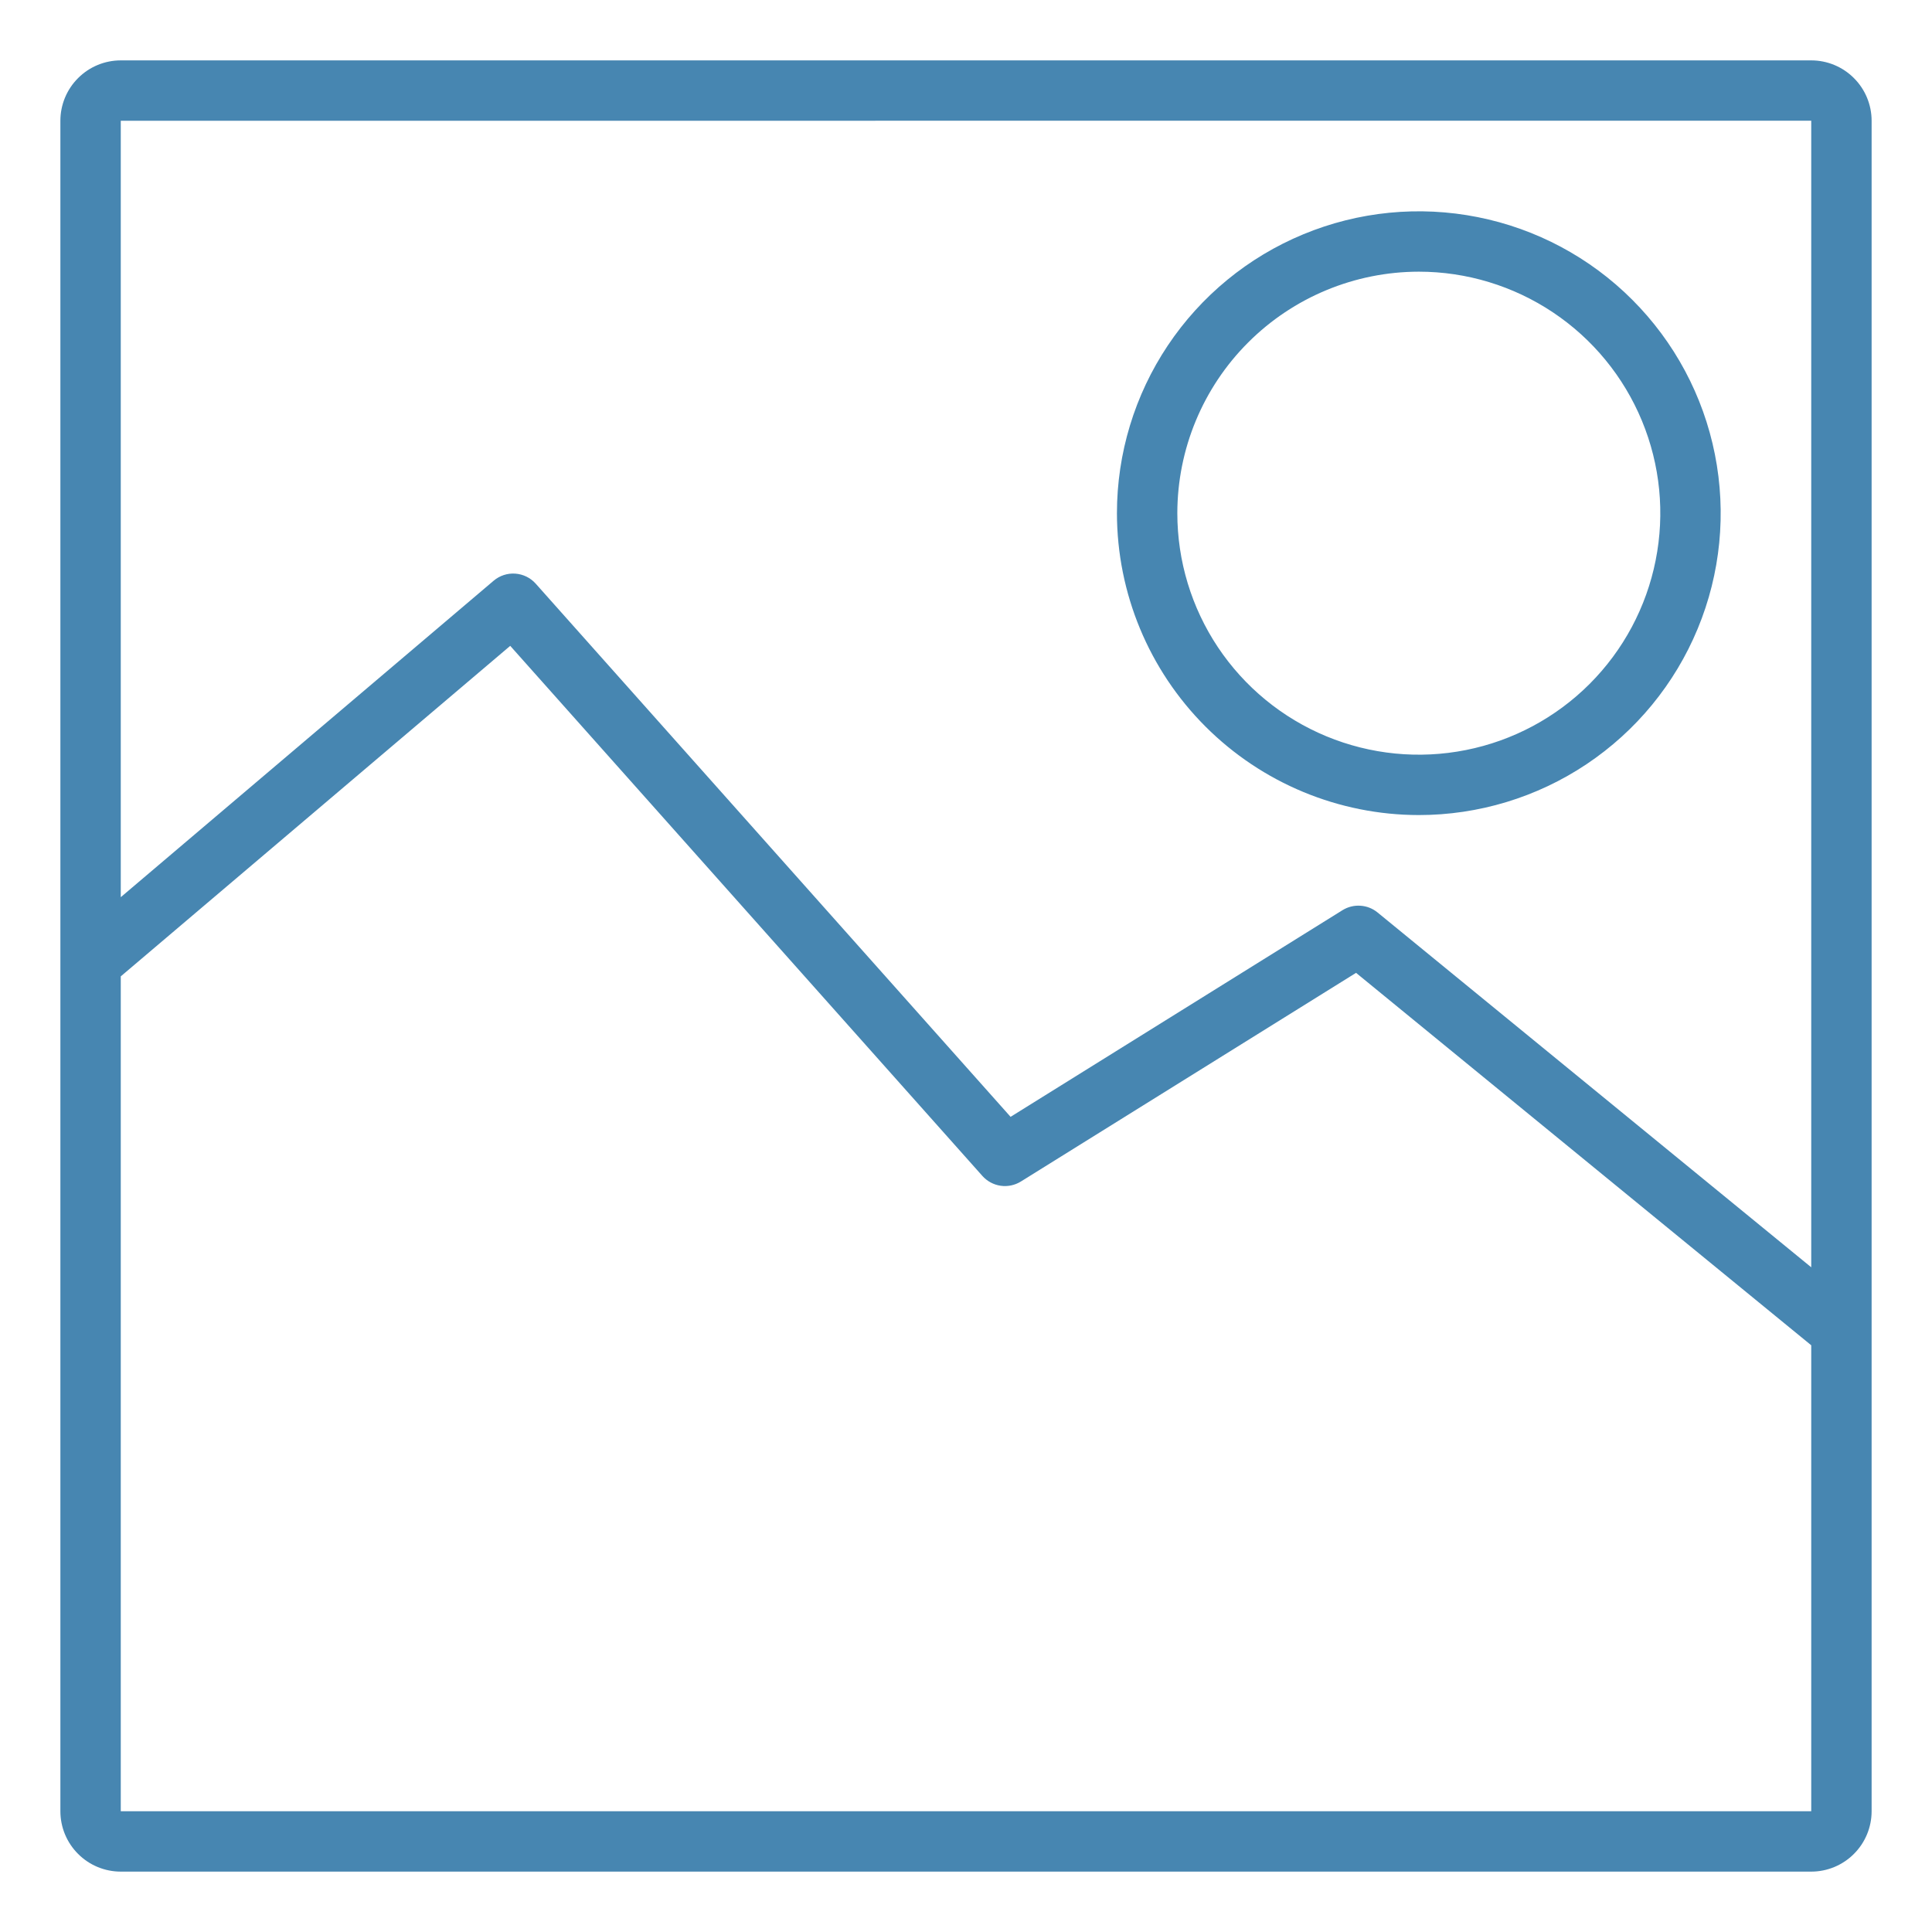
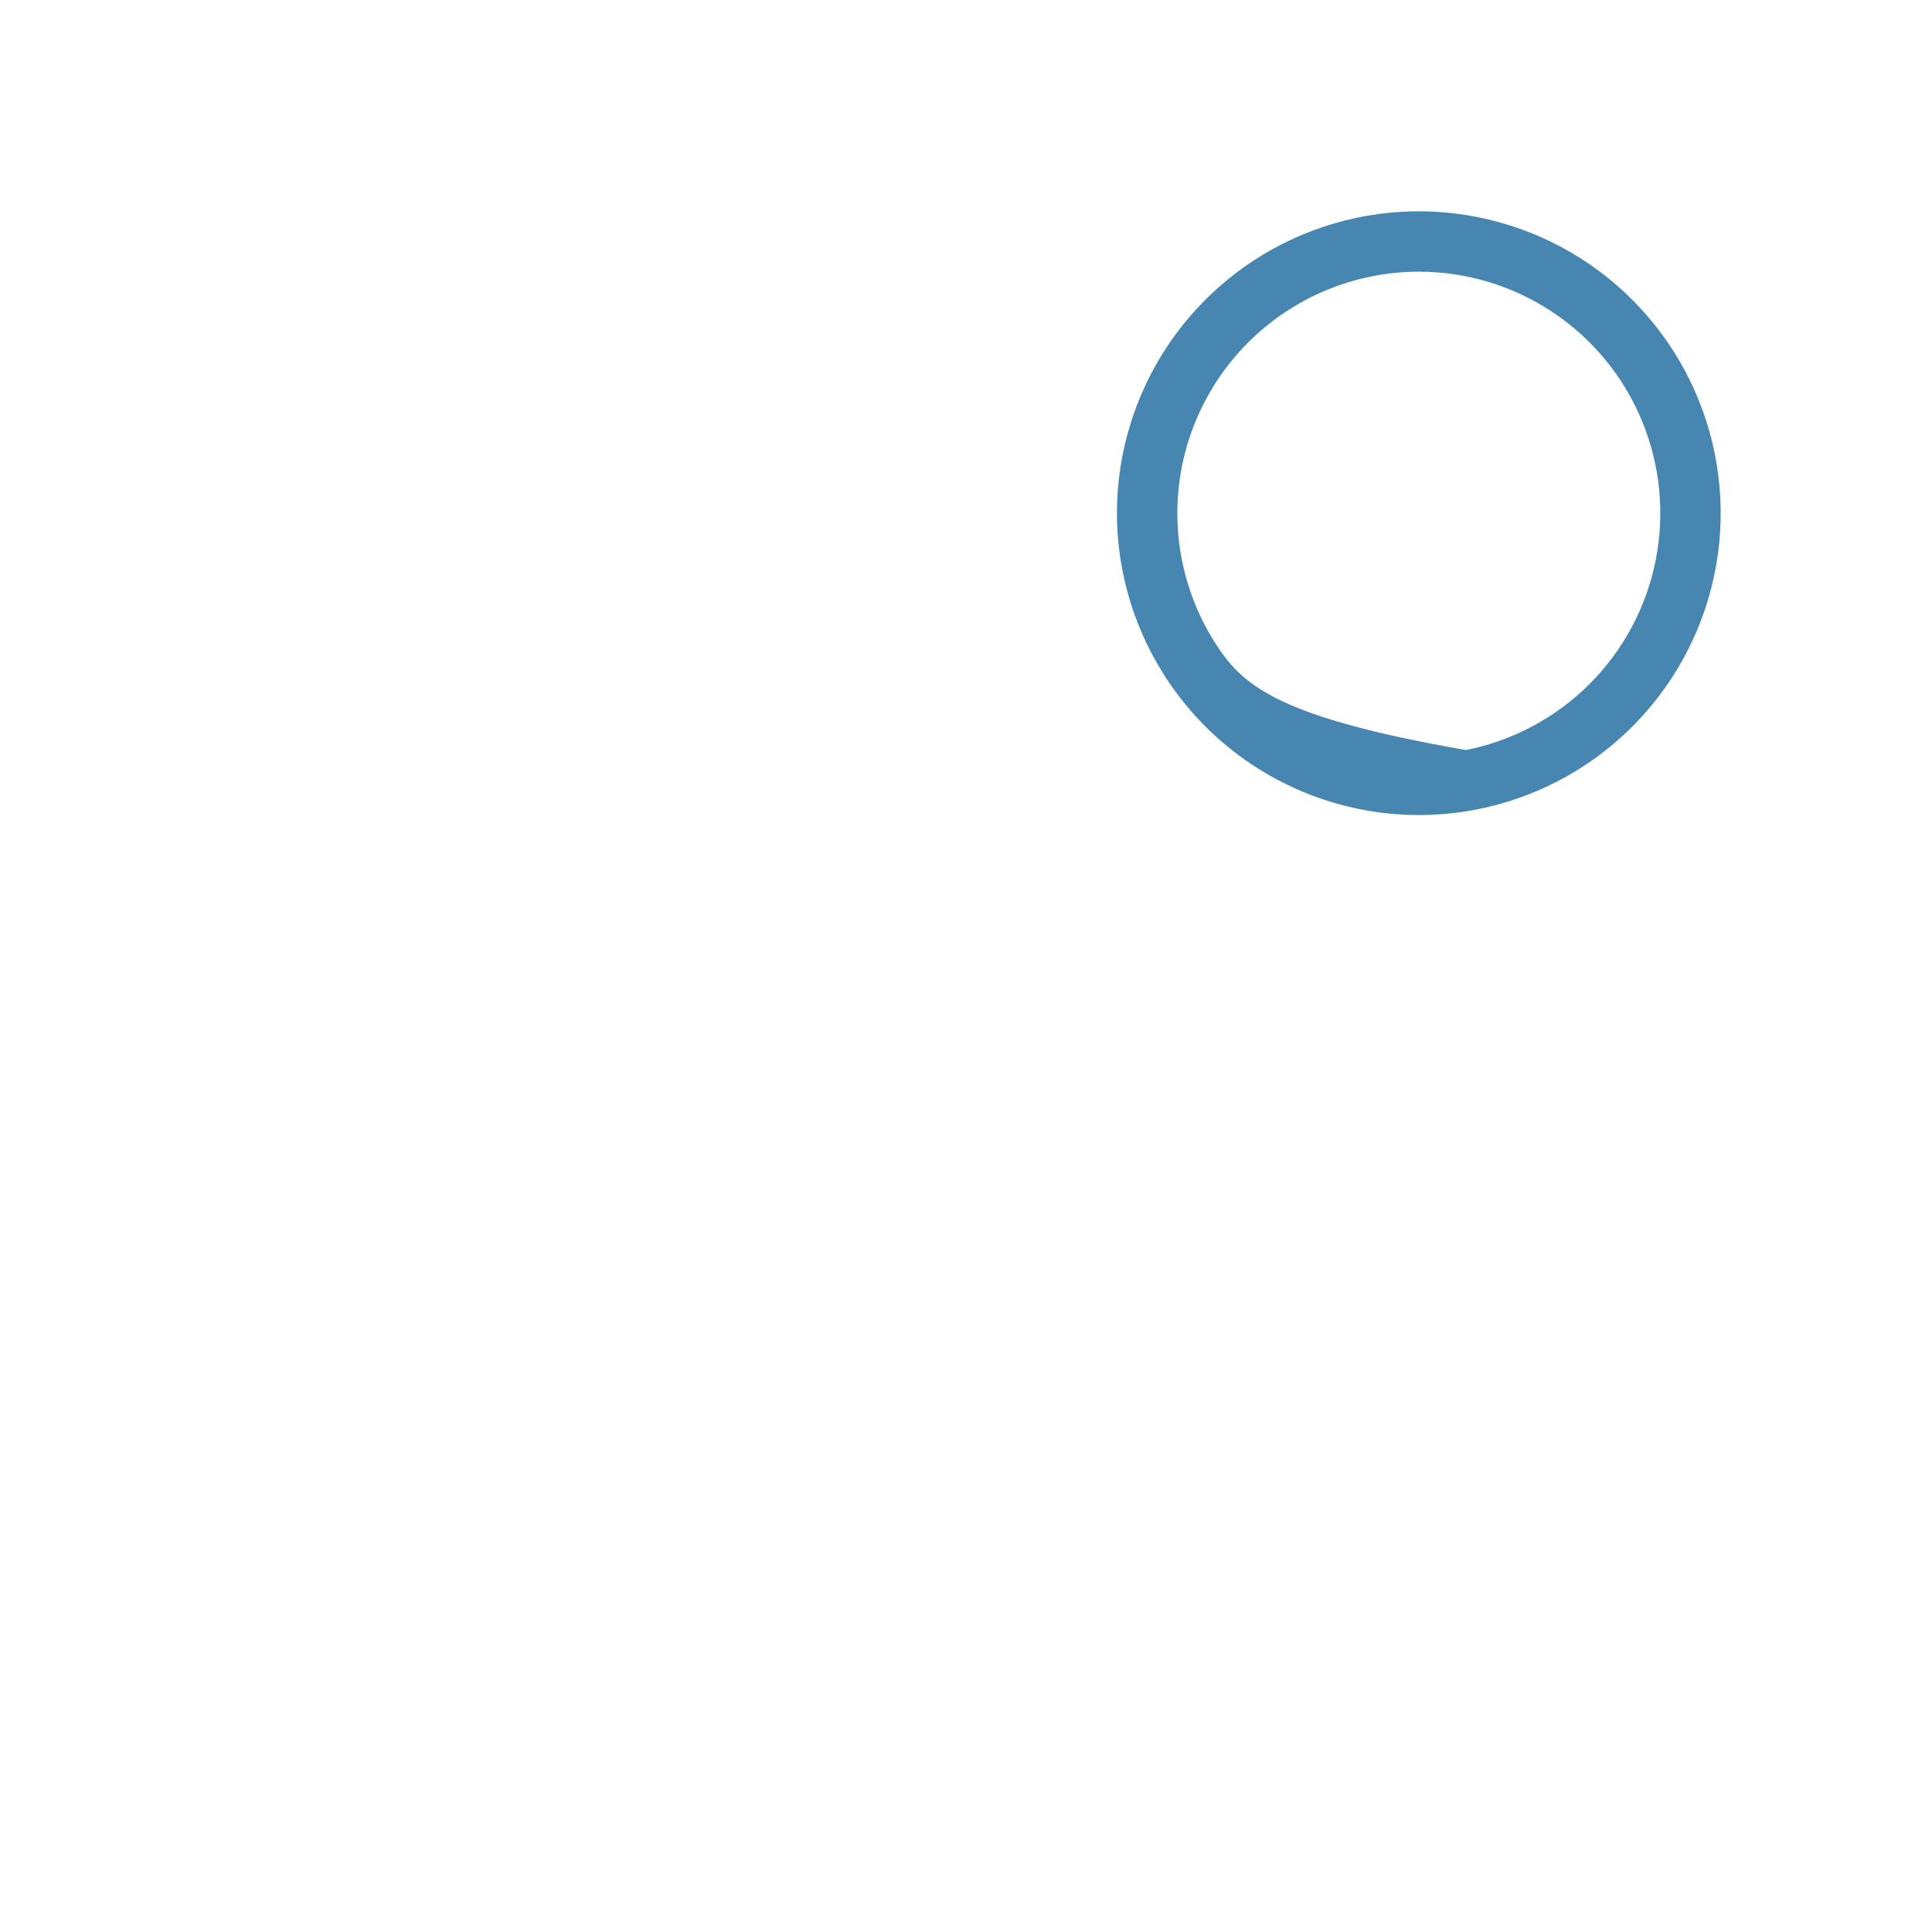
<svg xmlns="http://www.w3.org/2000/svg" width="55" height="55" viewBox="0 0 55 55" fill="none">
-   <path d="M51.562 1.719H3.438C2.982 1.719 2.545 1.9 2.223 2.223C1.9 2.545 1.719 2.982 1.719 3.438V51.562C1.719 52.018 1.9 52.455 2.223 52.777C2.545 53.1 2.982 53.281 3.438 53.281H51.562C52.018 53.281 52.455 53.1 52.777 52.777C53.1 52.455 53.281 52.018 53.281 51.562V3.438C53.281 2.982 53.1 2.545 52.777 2.223C52.455 1.9 52.018 1.719 51.562 1.719ZM51.562 3.436V36.077L39.216 25.976C39.077 25.862 38.906 25.795 38.727 25.784C38.548 25.772 38.37 25.817 38.218 25.911L28.769 31.794L15.251 16.616C15.102 16.448 14.893 16.346 14.669 16.33C14.445 16.314 14.224 16.387 14.053 16.532L3.438 25.541V3.438L51.562 3.436ZM3.438 51.562V27.795L14.525 18.386L27.967 33.477C28.102 33.628 28.286 33.727 28.486 33.756C28.686 33.785 28.891 33.742 29.063 33.635L38.604 27.695L51.562 38.297V51.562H3.438Z" fill="#4786B1" />
-   <path d="M40.391 23.203C42.09 23.203 43.752 22.699 45.165 21.755C46.578 20.811 47.68 19.468 48.33 17.898C48.981 16.328 49.151 14.6 48.819 12.933C48.488 11.266 47.669 9.735 46.467 8.533C45.266 7.331 43.734 6.512 42.067 6.181C40.4 5.849 38.672 6.019 37.102 6.67C35.532 7.32 34.19 8.422 33.245 9.835C32.301 11.248 31.797 12.91 31.797 14.609C31.799 16.888 32.706 19.072 34.317 20.683C35.928 22.294 38.112 23.201 40.391 23.203ZM40.391 7.734C41.75 7.734 43.08 8.138 44.21 8.893C45.341 9.648 46.222 10.722 46.742 11.978C47.263 13.235 47.399 14.617 47.133 15.951C46.868 17.284 46.214 18.509 45.252 19.471C44.291 20.432 43.066 21.087 41.732 21.352C40.398 21.618 39.016 21.481 37.76 20.961C36.503 20.441 35.43 19.559 34.674 18.429C33.919 17.298 33.516 15.969 33.516 14.609C33.518 12.787 34.243 11.039 35.532 9.75C36.82 8.461 38.568 7.736 40.391 7.734Z" fill="#4786B1" />
+   <path d="M40.391 23.203C42.09 23.203 43.752 22.699 45.165 21.755C46.578 20.811 47.68 19.468 48.33 17.898C48.981 16.328 49.151 14.6 48.819 12.933C48.488 11.266 47.669 9.735 46.467 8.533C45.266 7.331 43.734 6.512 42.067 6.181C40.4 5.849 38.672 6.019 37.102 6.67C35.532 7.32 34.19 8.422 33.245 9.835C32.301 11.248 31.797 12.91 31.797 14.609C31.799 16.888 32.706 19.072 34.317 20.683C35.928 22.294 38.112 23.201 40.391 23.203ZM40.391 7.734C41.75 7.734 43.08 8.138 44.21 8.893C45.341 9.648 46.222 10.722 46.742 11.978C47.263 13.235 47.399 14.617 47.133 15.951C46.868 17.284 46.214 18.509 45.252 19.471C44.291 20.432 43.066 21.087 41.732 21.352C36.503 20.441 35.43 19.559 34.674 18.429C33.919 17.298 33.516 15.969 33.516 14.609C33.518 12.787 34.243 11.039 35.532 9.75C36.82 8.461 38.568 7.736 40.391 7.734Z" fill="#4786B1" />
</svg>